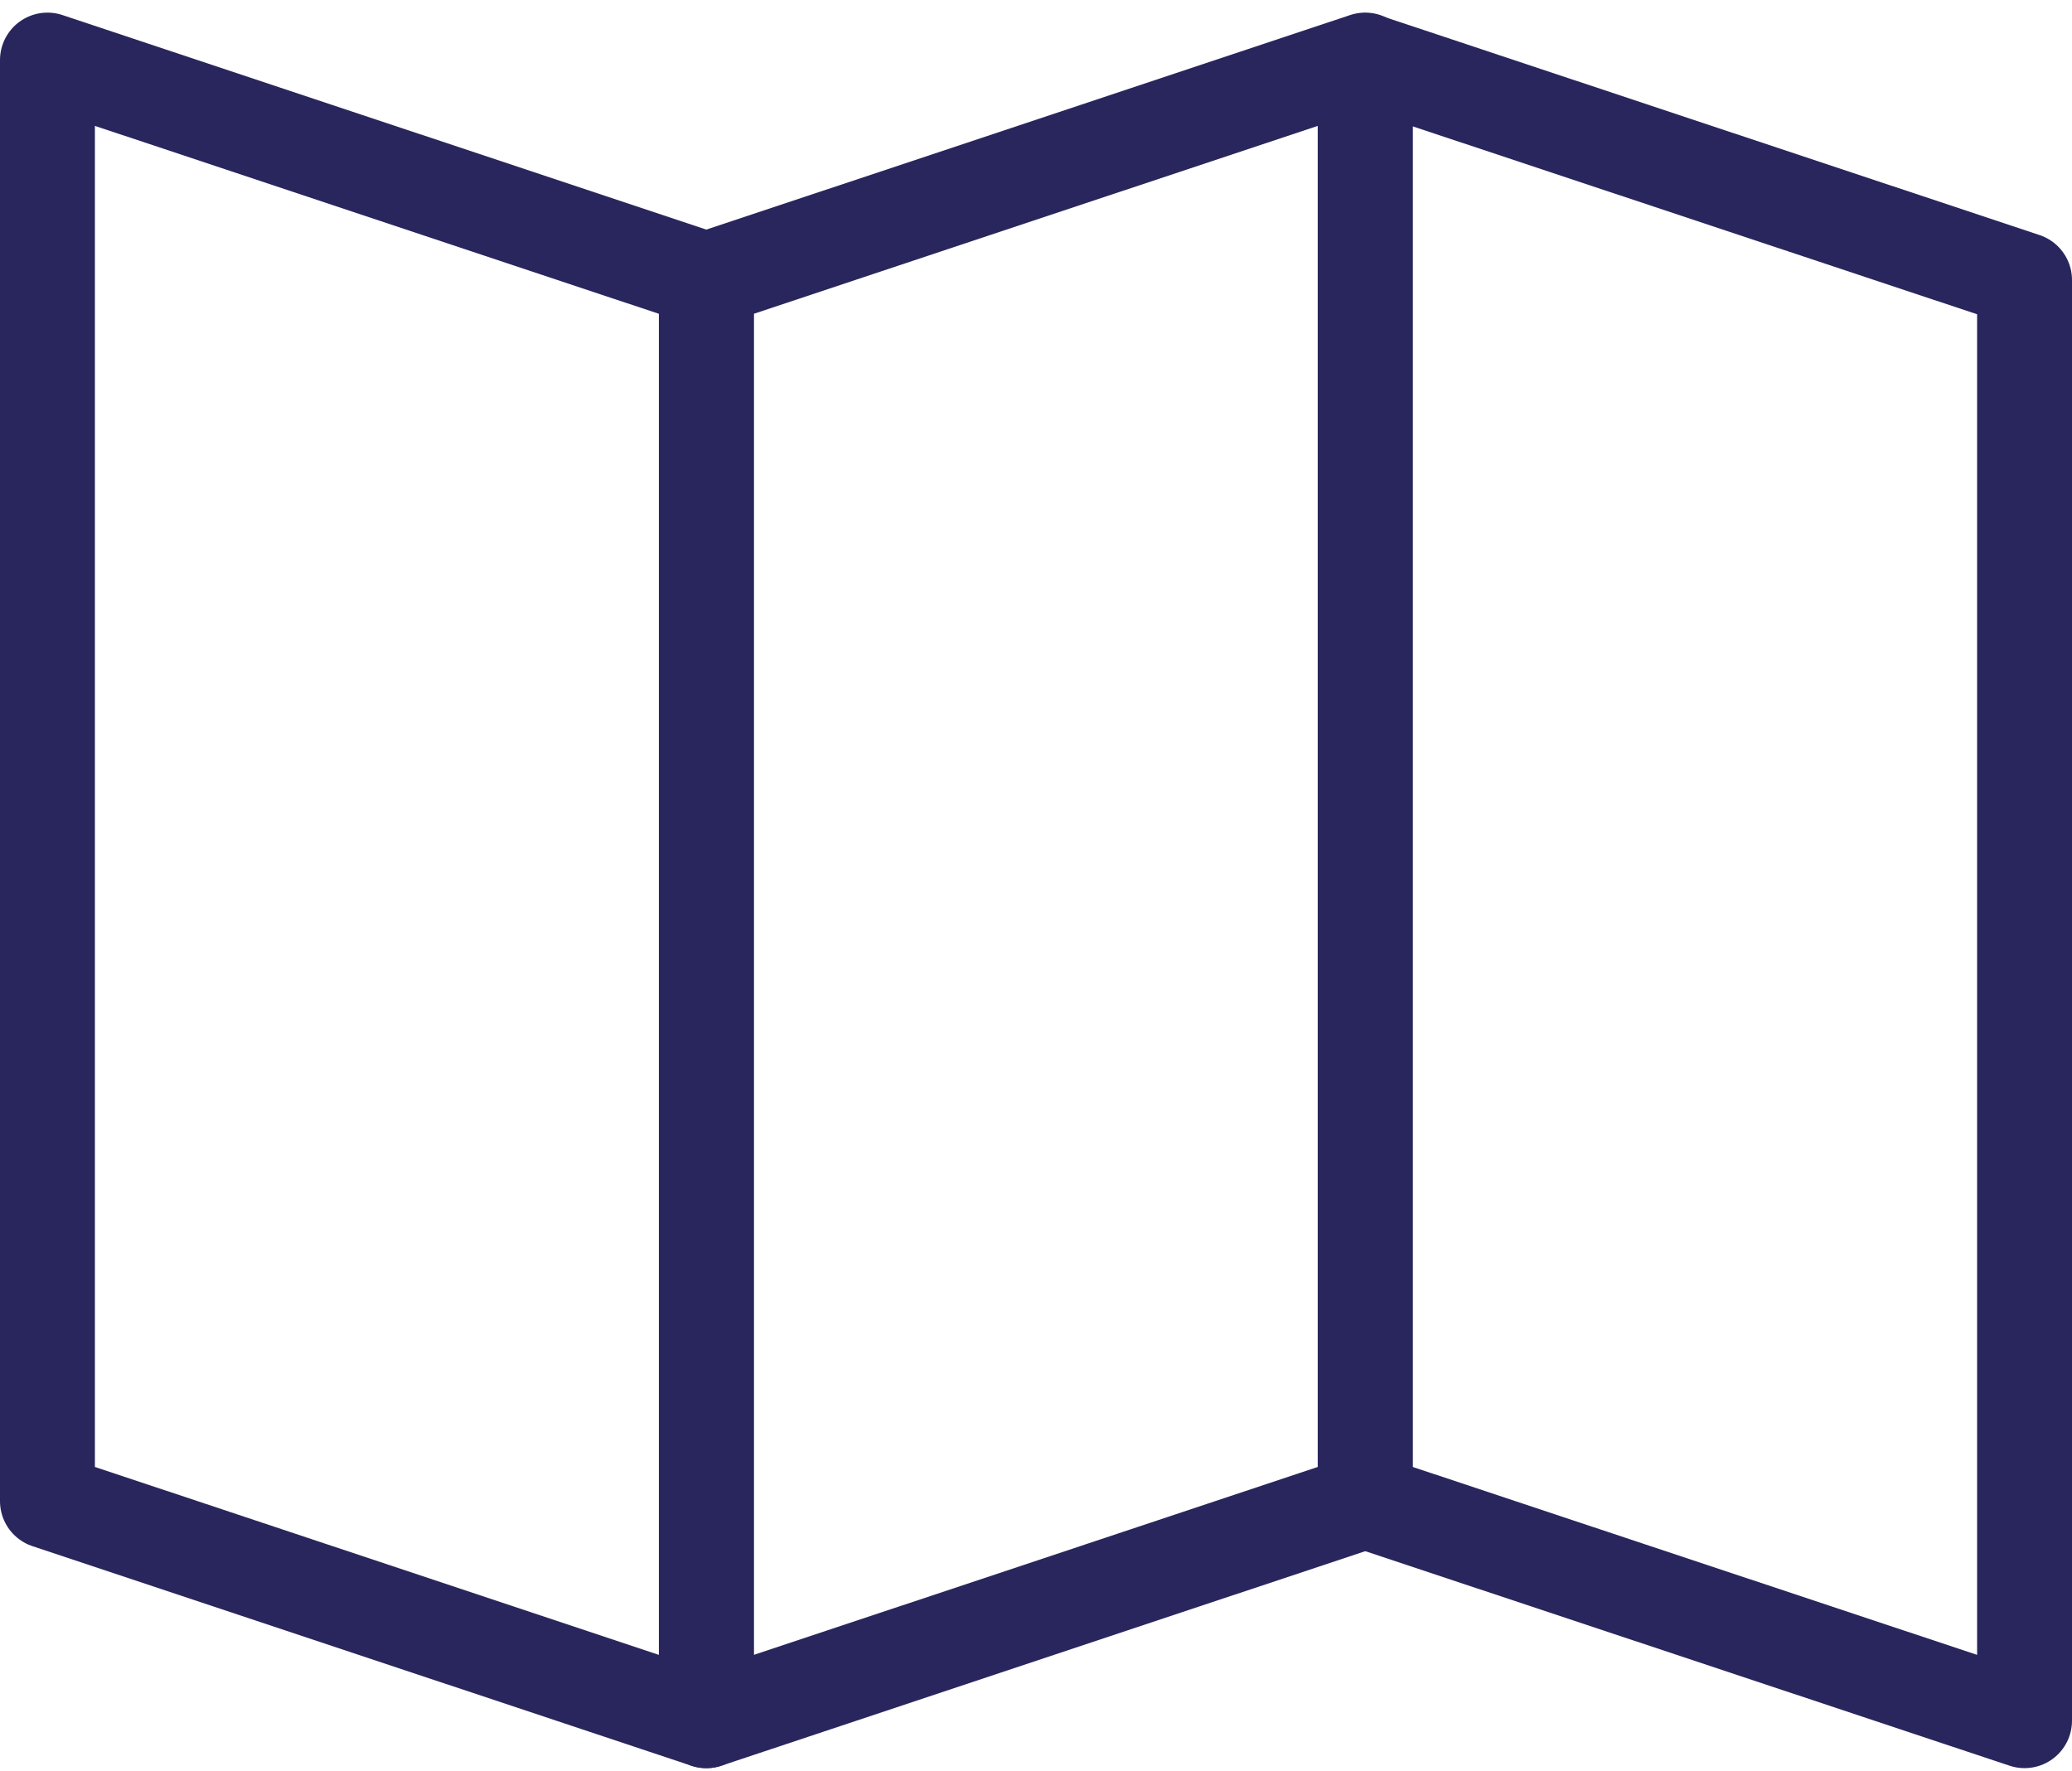
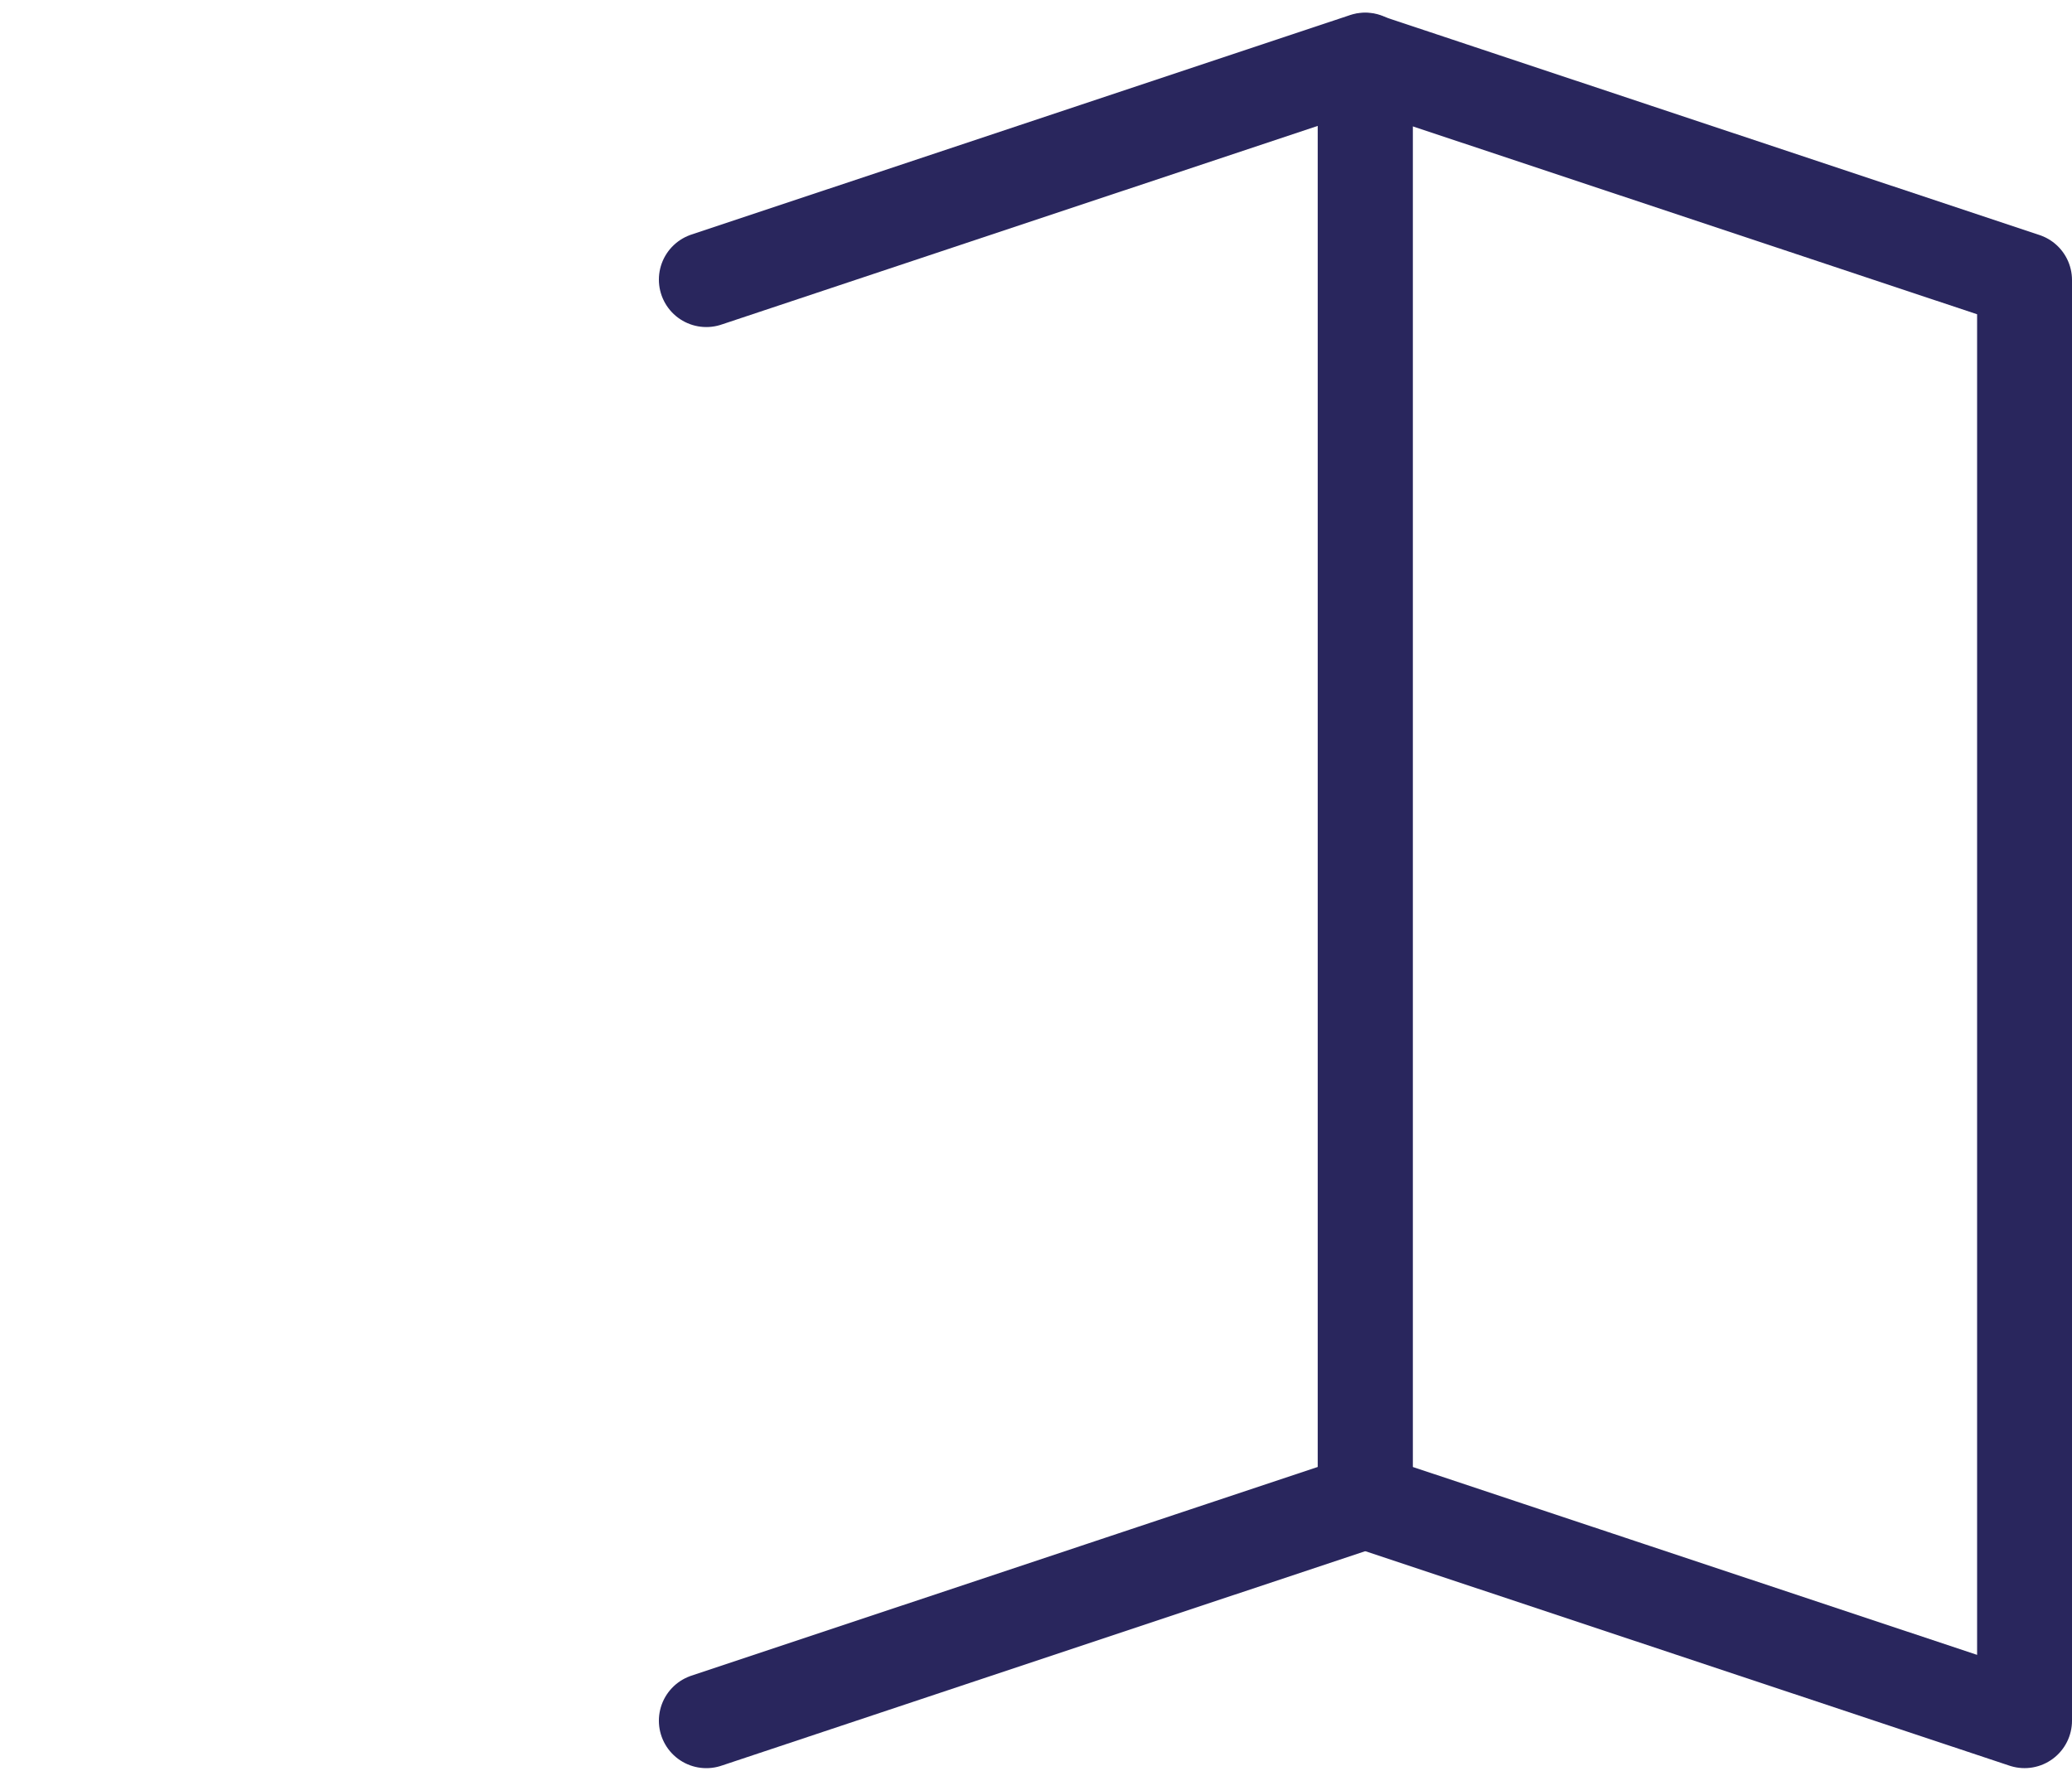
<svg xmlns="http://www.w3.org/2000/svg" fill="none" height="112" viewBox="0 0 131 112" width="131">
  <g stroke="#29265d" stroke-linecap="round" stroke-linejoin="round" stroke-width="6">
-     <path d="m44.657 17.679 41.657-13.881v91.119l-41.657 13.882z" />
-     <path d="m3 3.798 41.657 13.881v91.119l-41.657-13.882z" />
+     <path d="m44.657 17.679 41.657-13.881v91.119l-41.657 13.882" />
    <path d="m128 108.797-41.687-13.881v-91.089l41.687 13.881z" />
  </g>
</svg>